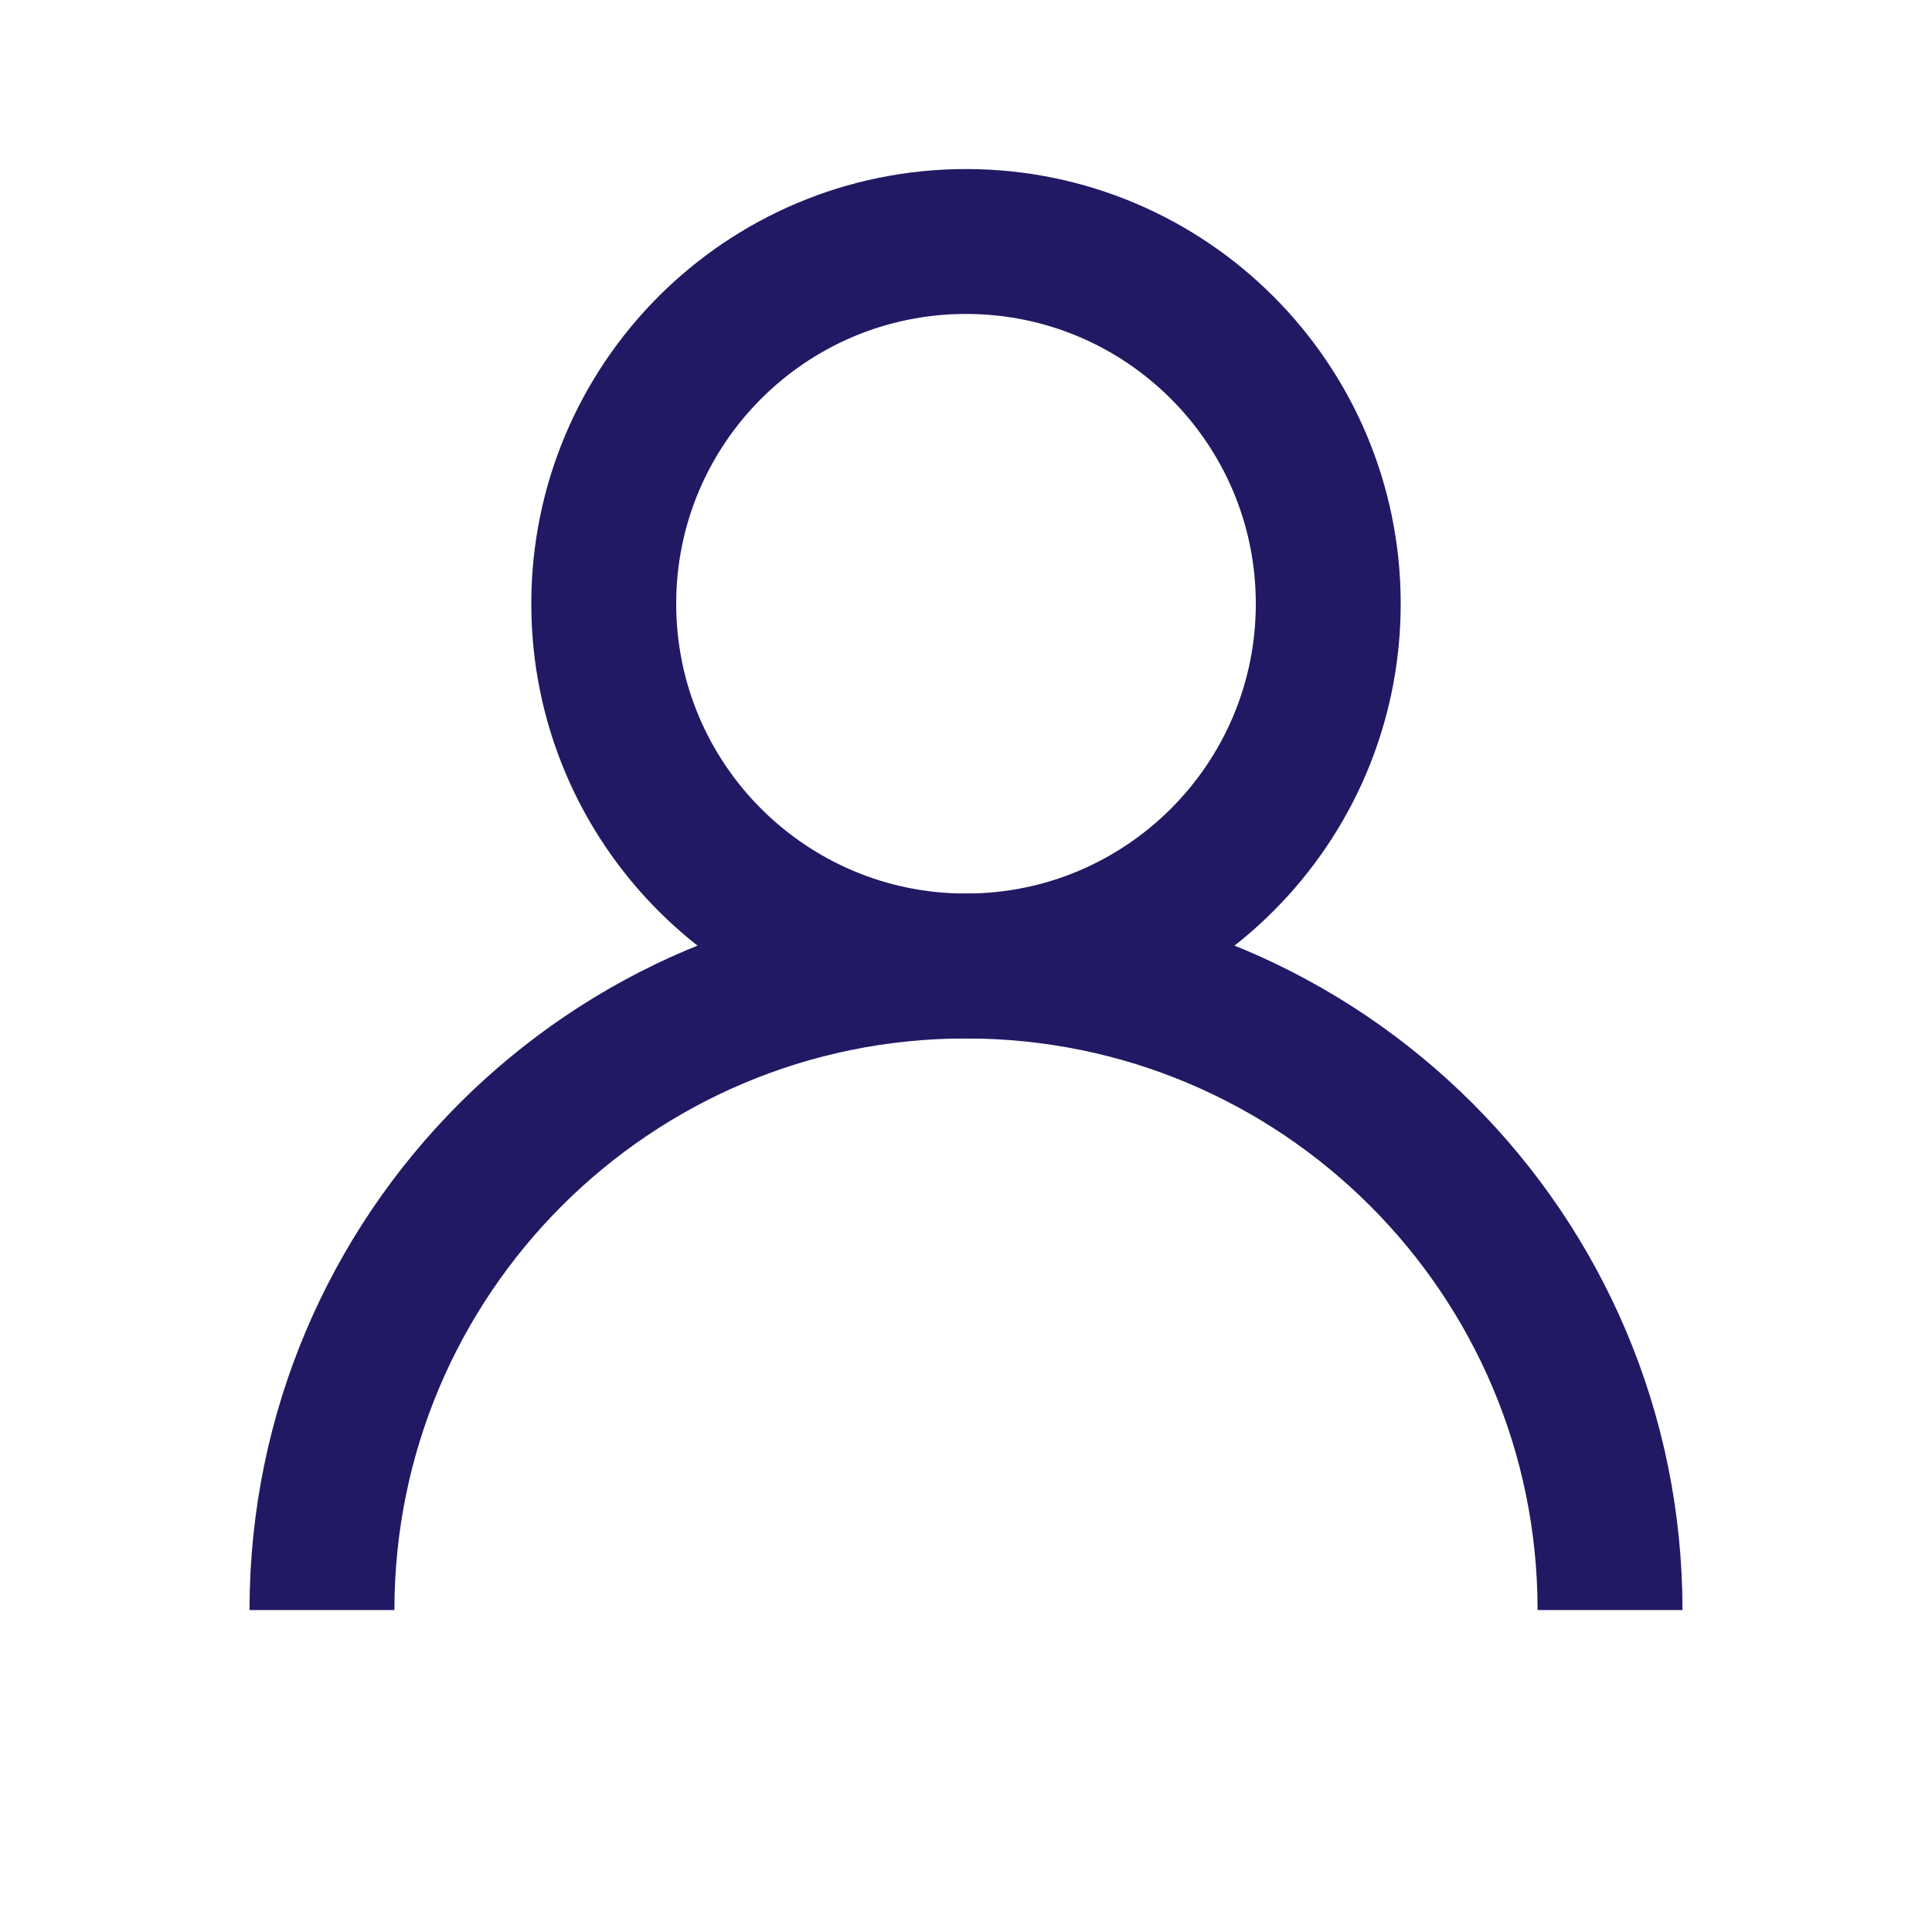
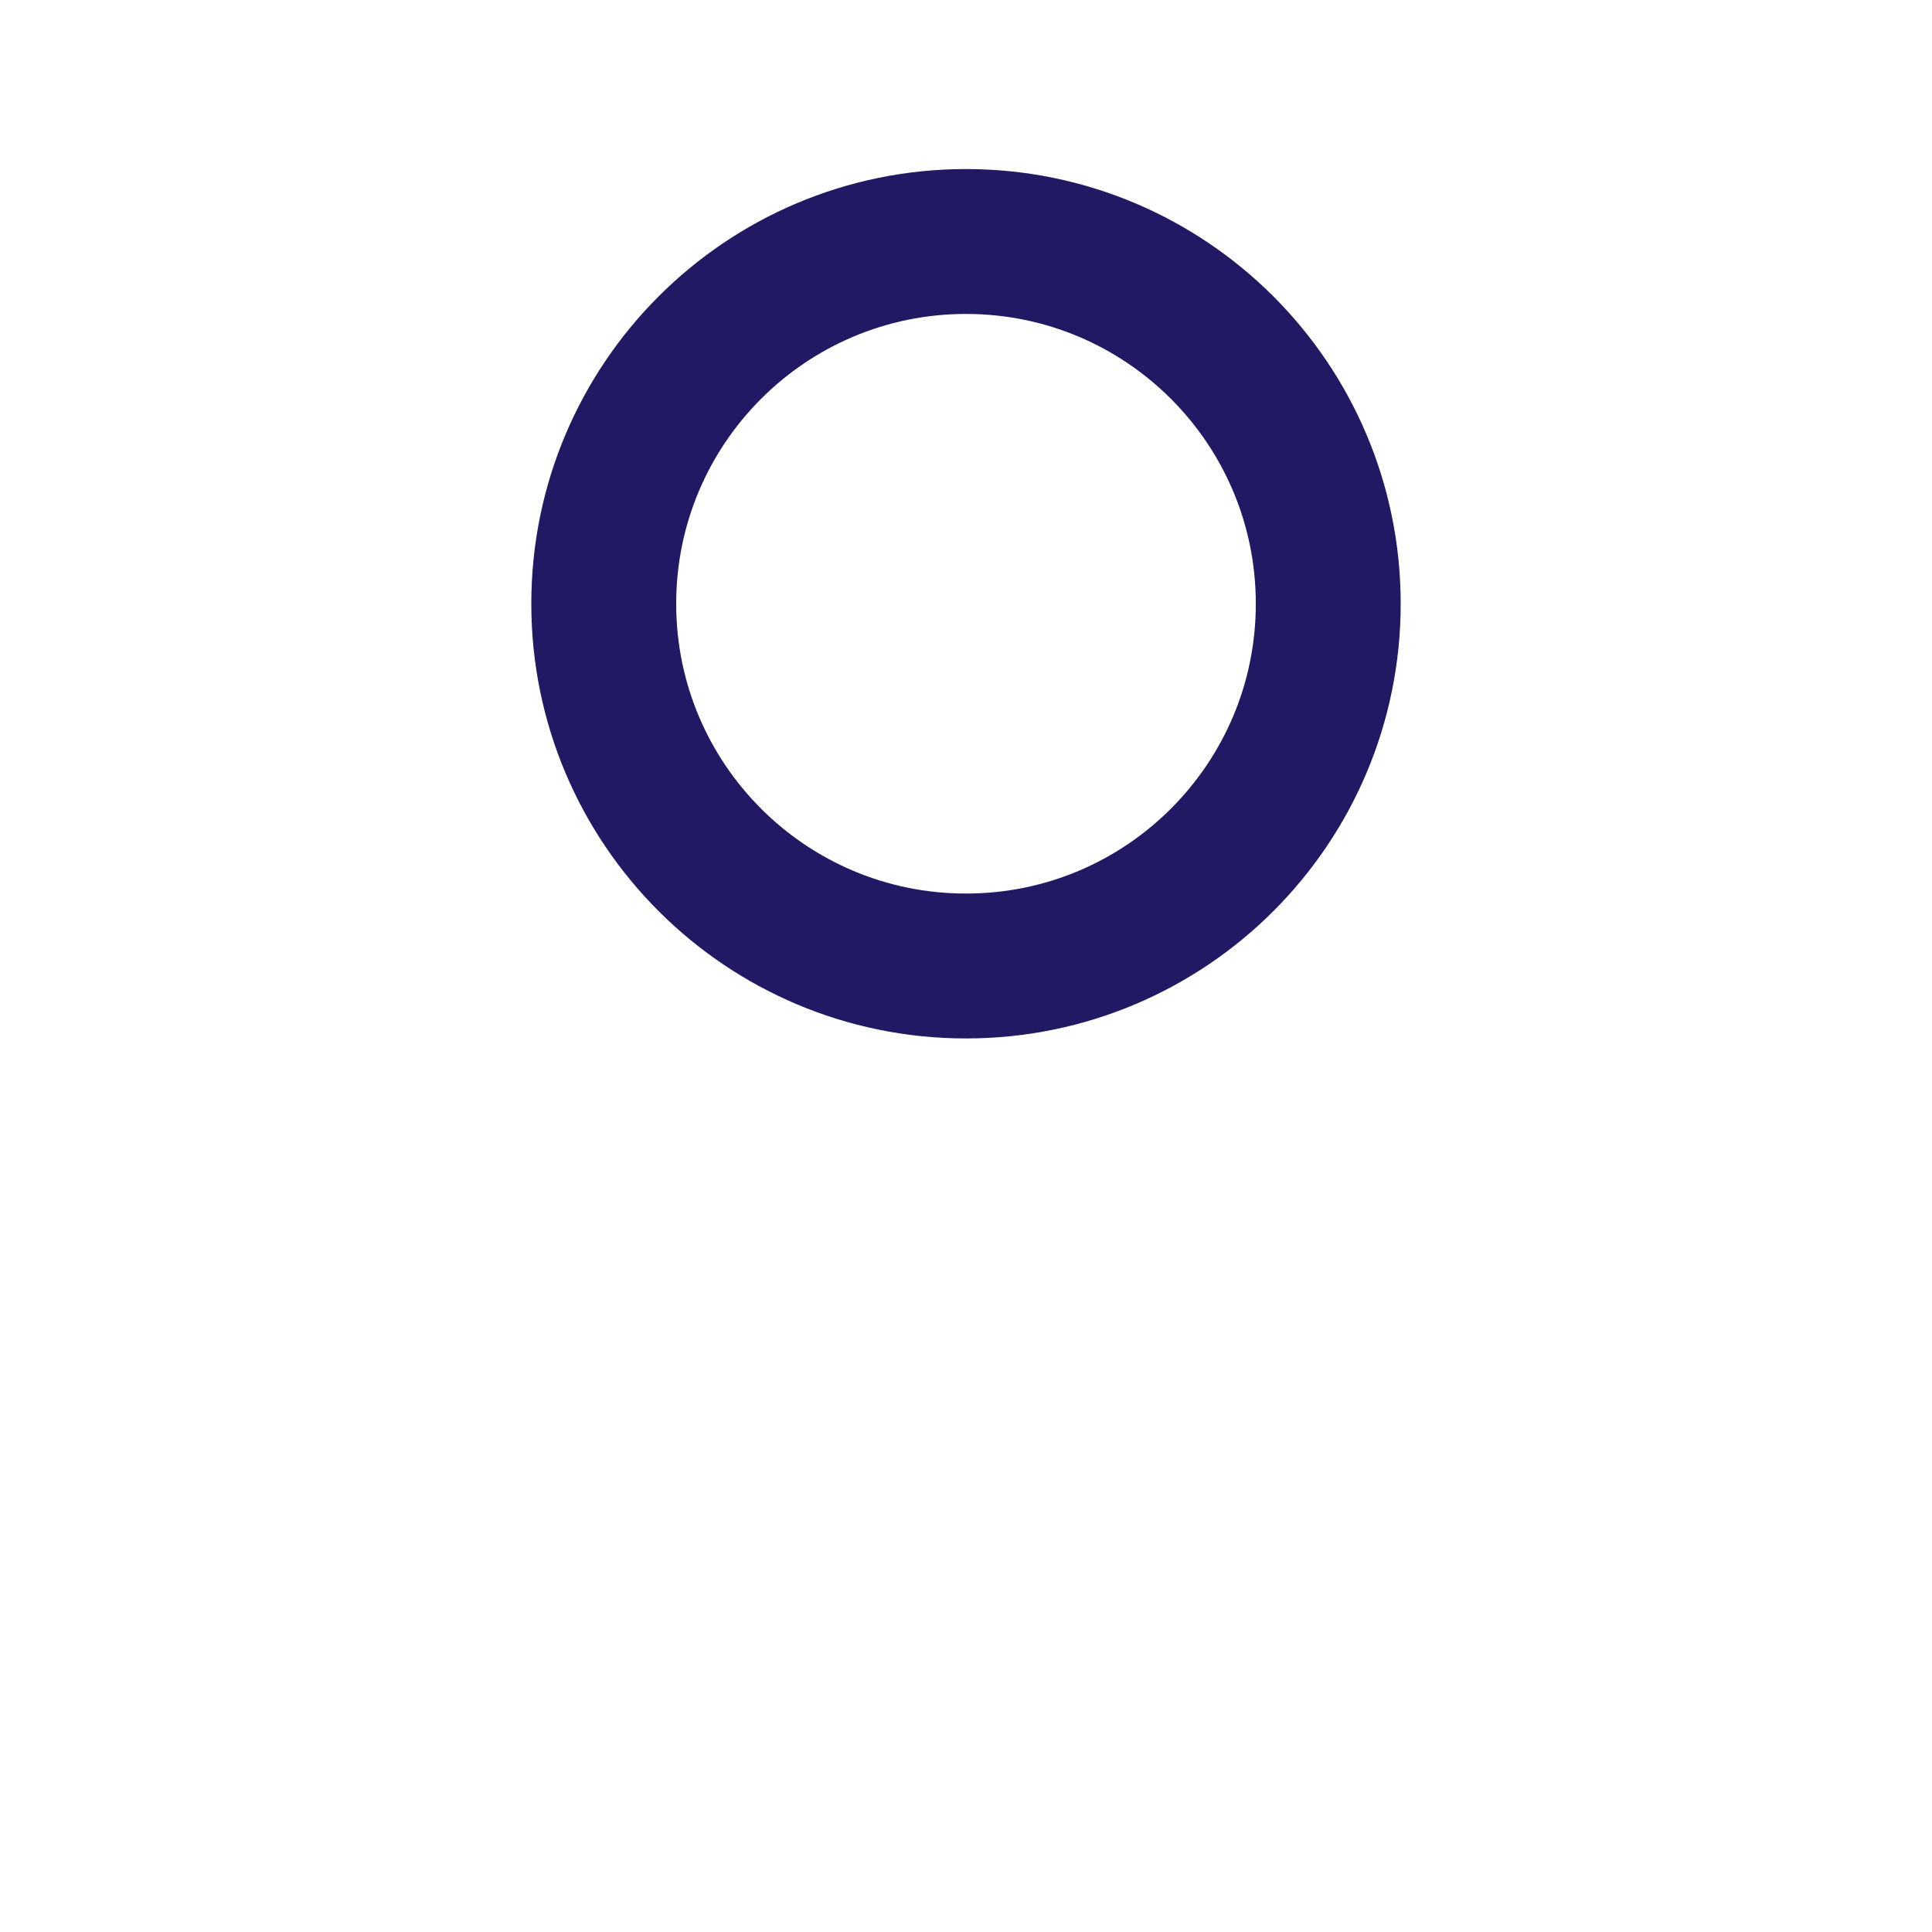
<svg xmlns="http://www.w3.org/2000/svg" width="20" height="20" viewBox="0 0 20 20" fill="none">
-   <path d="M3.333 16.667C3.333 12.985 6.318 10 10 10C13.682 10 16.667 12.985 16.667 16.667" stroke="#221964" stroke-width="1.5" stroke-linejoin="round" />
  <path d="M10 10C12.071 10 13.75 8.321 13.75 6.25C13.75 4.179 12.071 2.5 10 2.5C7.929 2.5 6.25 4.179 6.25 6.25C6.25 8.321 7.929 10 10 10Z" stroke="#221964" stroke-width="1.5" stroke-linejoin="round" />
</svg>